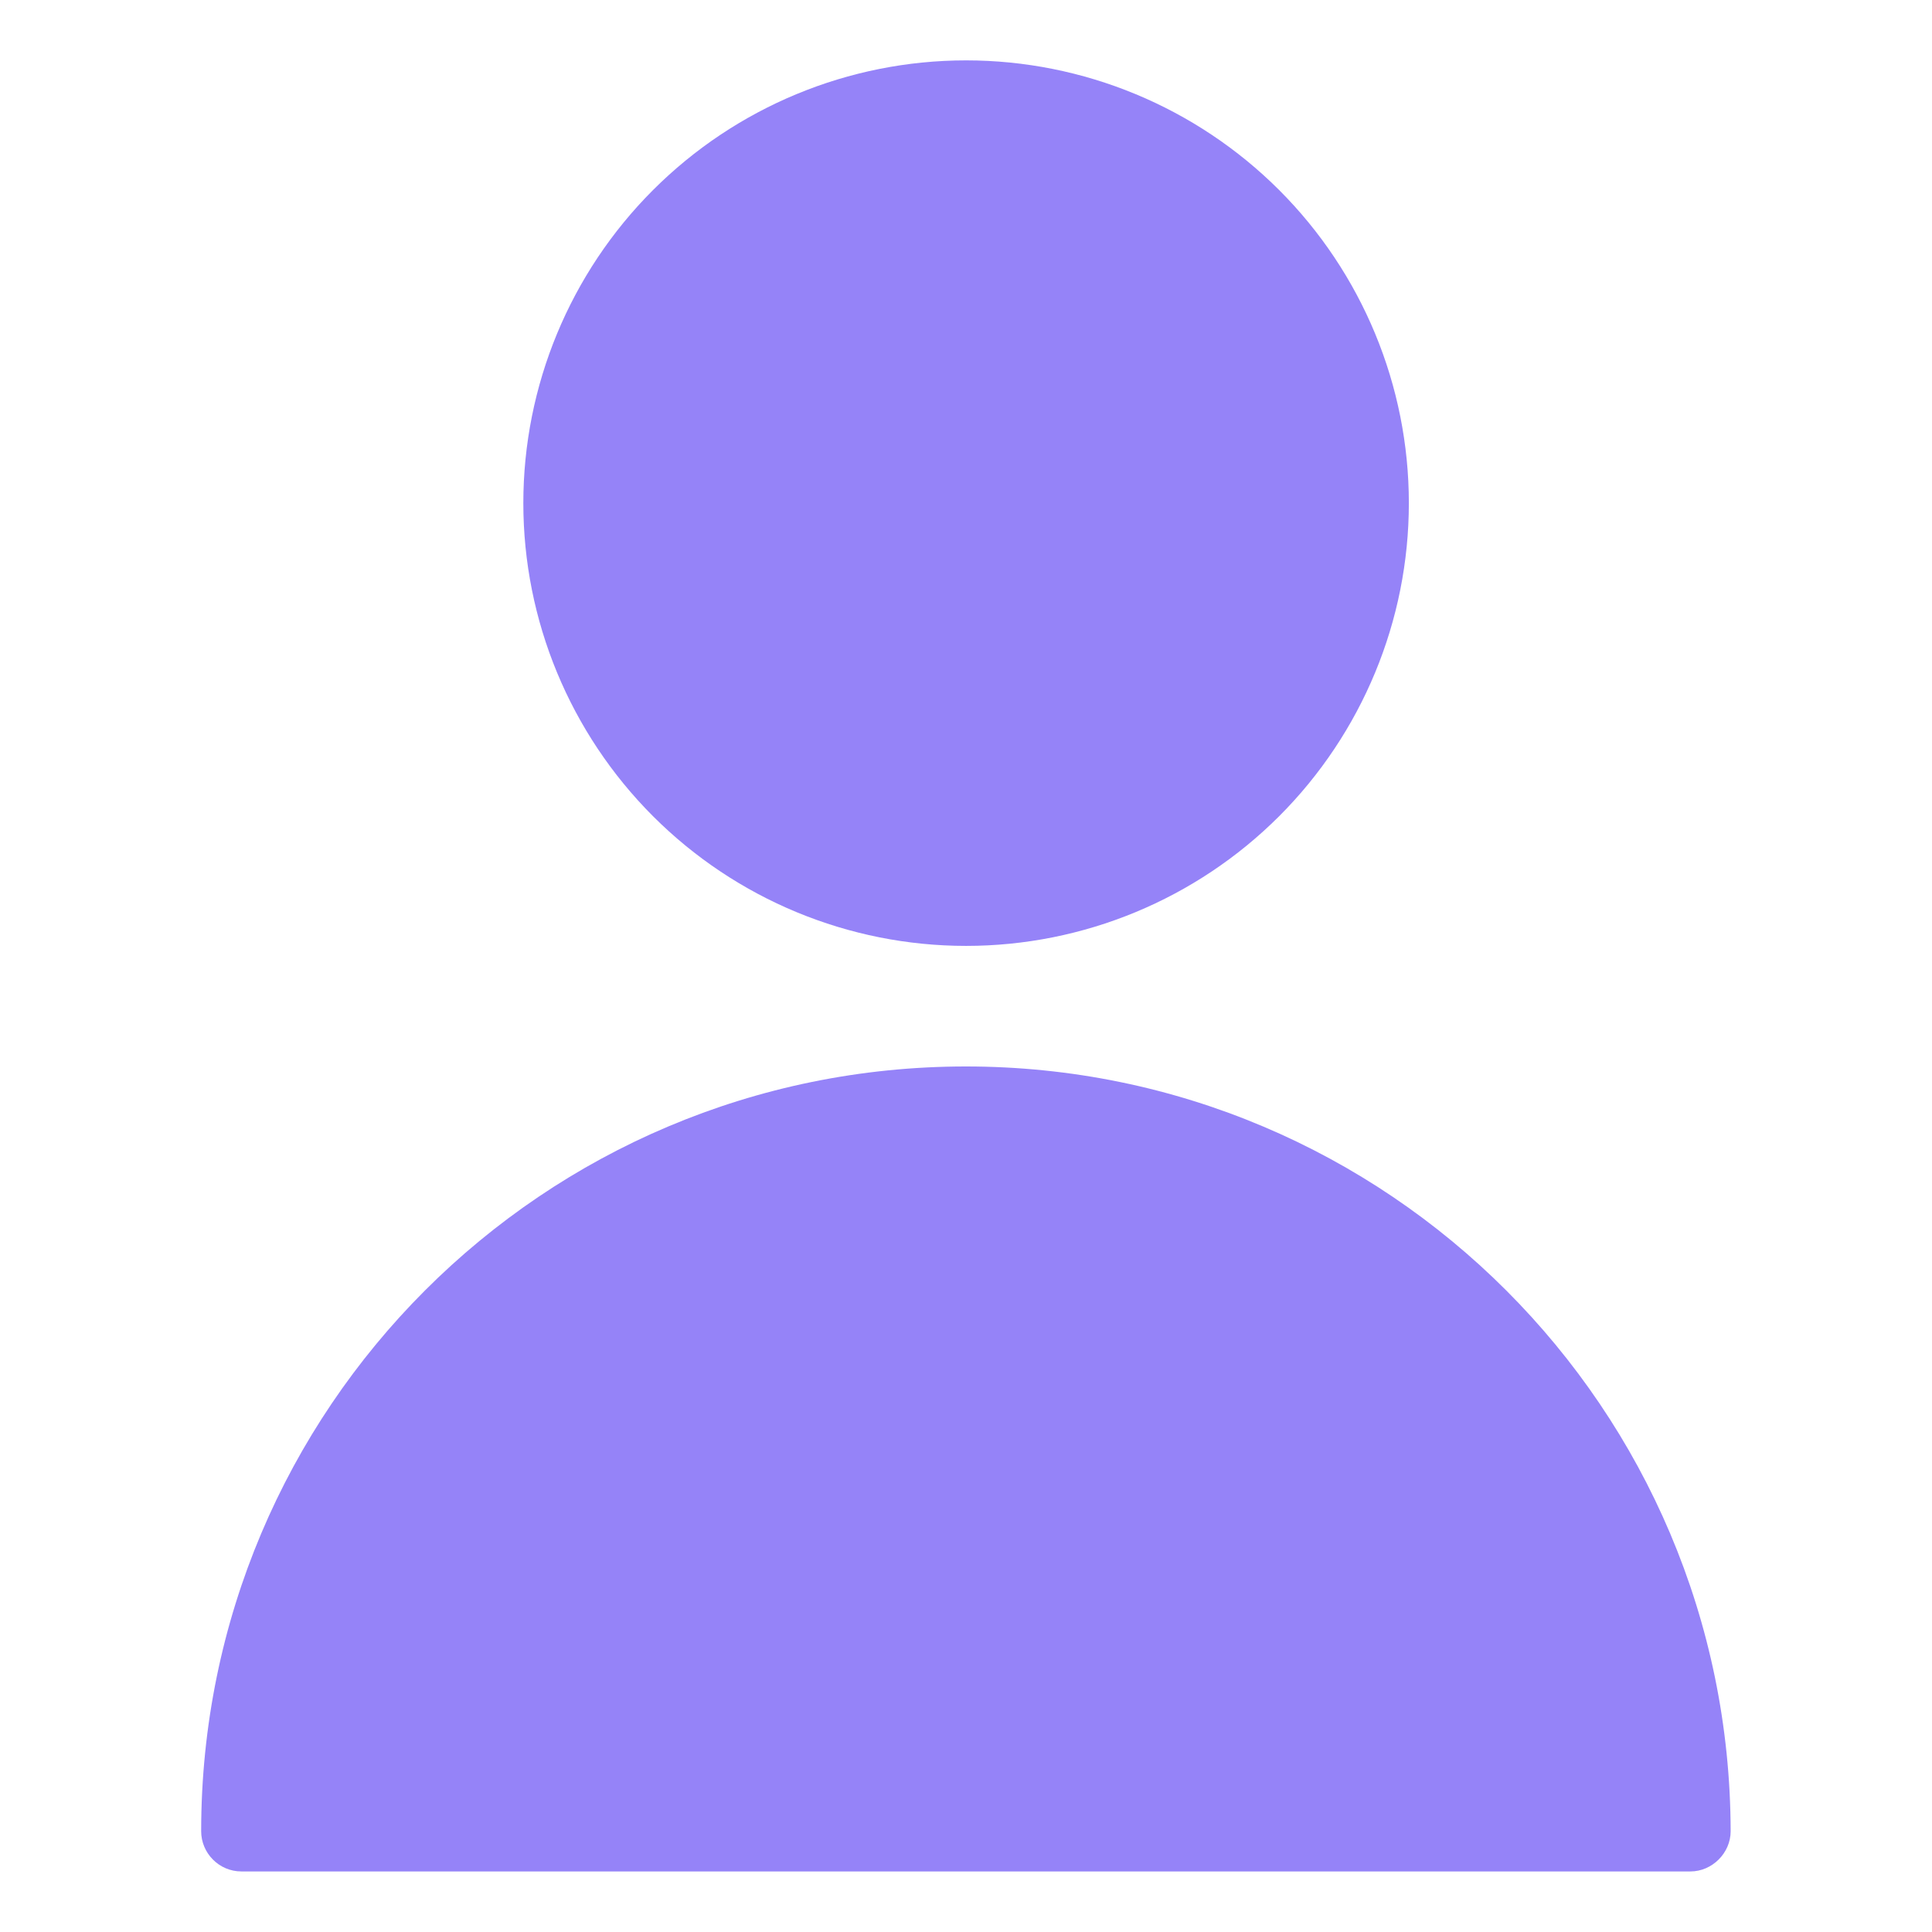
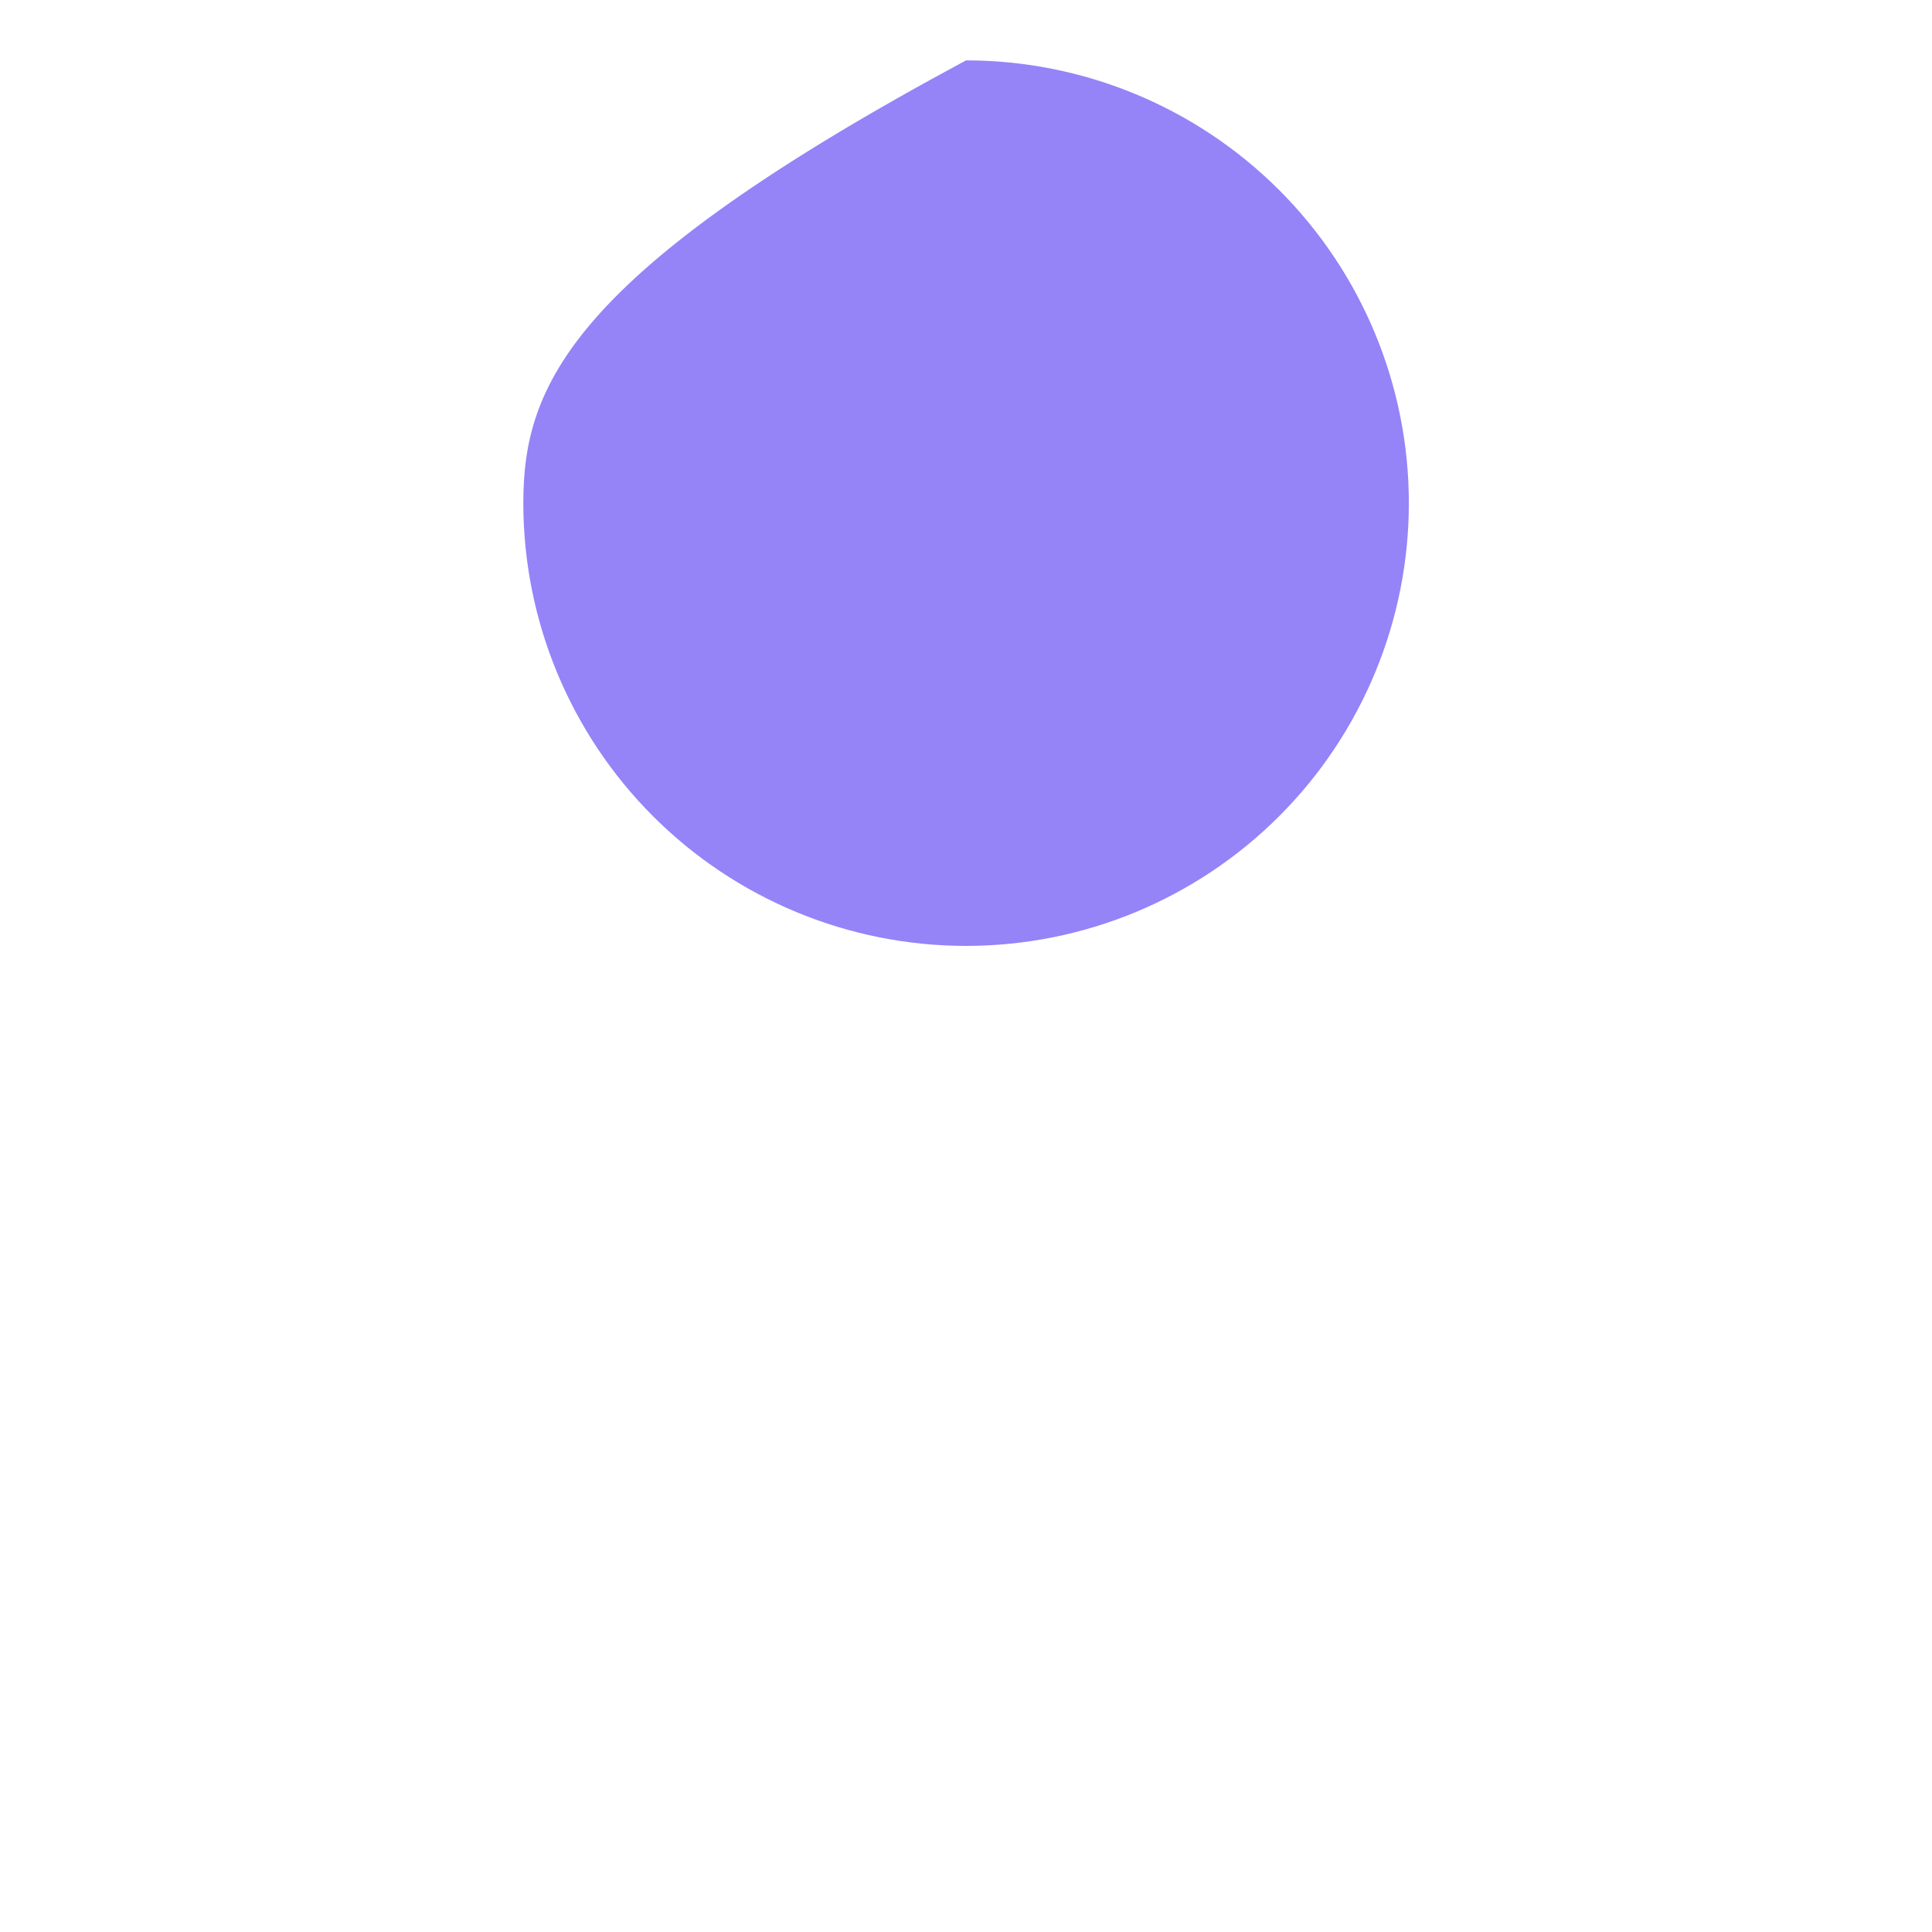
<svg xmlns="http://www.w3.org/2000/svg" width="32" height="32" viewBox="0 0 32 32" fill="none">
  <g id="single-neutral 1">
    <g id="Group">
-       <path id="Vector" d="M16.001 1C14.056 1 12.191 1.773 10.816 3.148C9.441 4.523 8.668 6.388 8.668 8.333C8.668 10.278 9.441 12.143 10.816 13.519C12.191 14.894 14.056 15.667 16.001 15.667C17.946 15.667 19.811 14.894 21.187 13.519C22.562 12.143 23.335 10.278 23.335 8.333C23.335 6.388 22.562 4.523 21.187 3.148C19.811 1.773 17.946 1 16.001 1Z" fill="#9583F8" />
-       <path id="Vector_2" d="M15.999 17.664C8.999 17.664 3.332 23.331 3.332 30.331C3.332 30.691 3.625 30.997 3.999 30.997H27.999C28.359 30.997 28.665 30.691 28.665 30.331C28.652 23.331 22.985 17.664 15.999 17.664Z" fill="#9583F8" />
+       <path id="Vector" d="M16.001 1C9.441 4.523 8.668 6.388 8.668 8.333C8.668 10.278 9.441 12.143 10.816 13.519C12.191 14.894 14.056 15.667 16.001 15.667C17.946 15.667 19.811 14.894 21.187 13.519C22.562 12.143 23.335 10.278 23.335 8.333C23.335 6.388 22.562 4.523 21.187 3.148C19.811 1.773 17.946 1 16.001 1Z" fill="#9583F8" />
    </g>
  </g>
</svg>